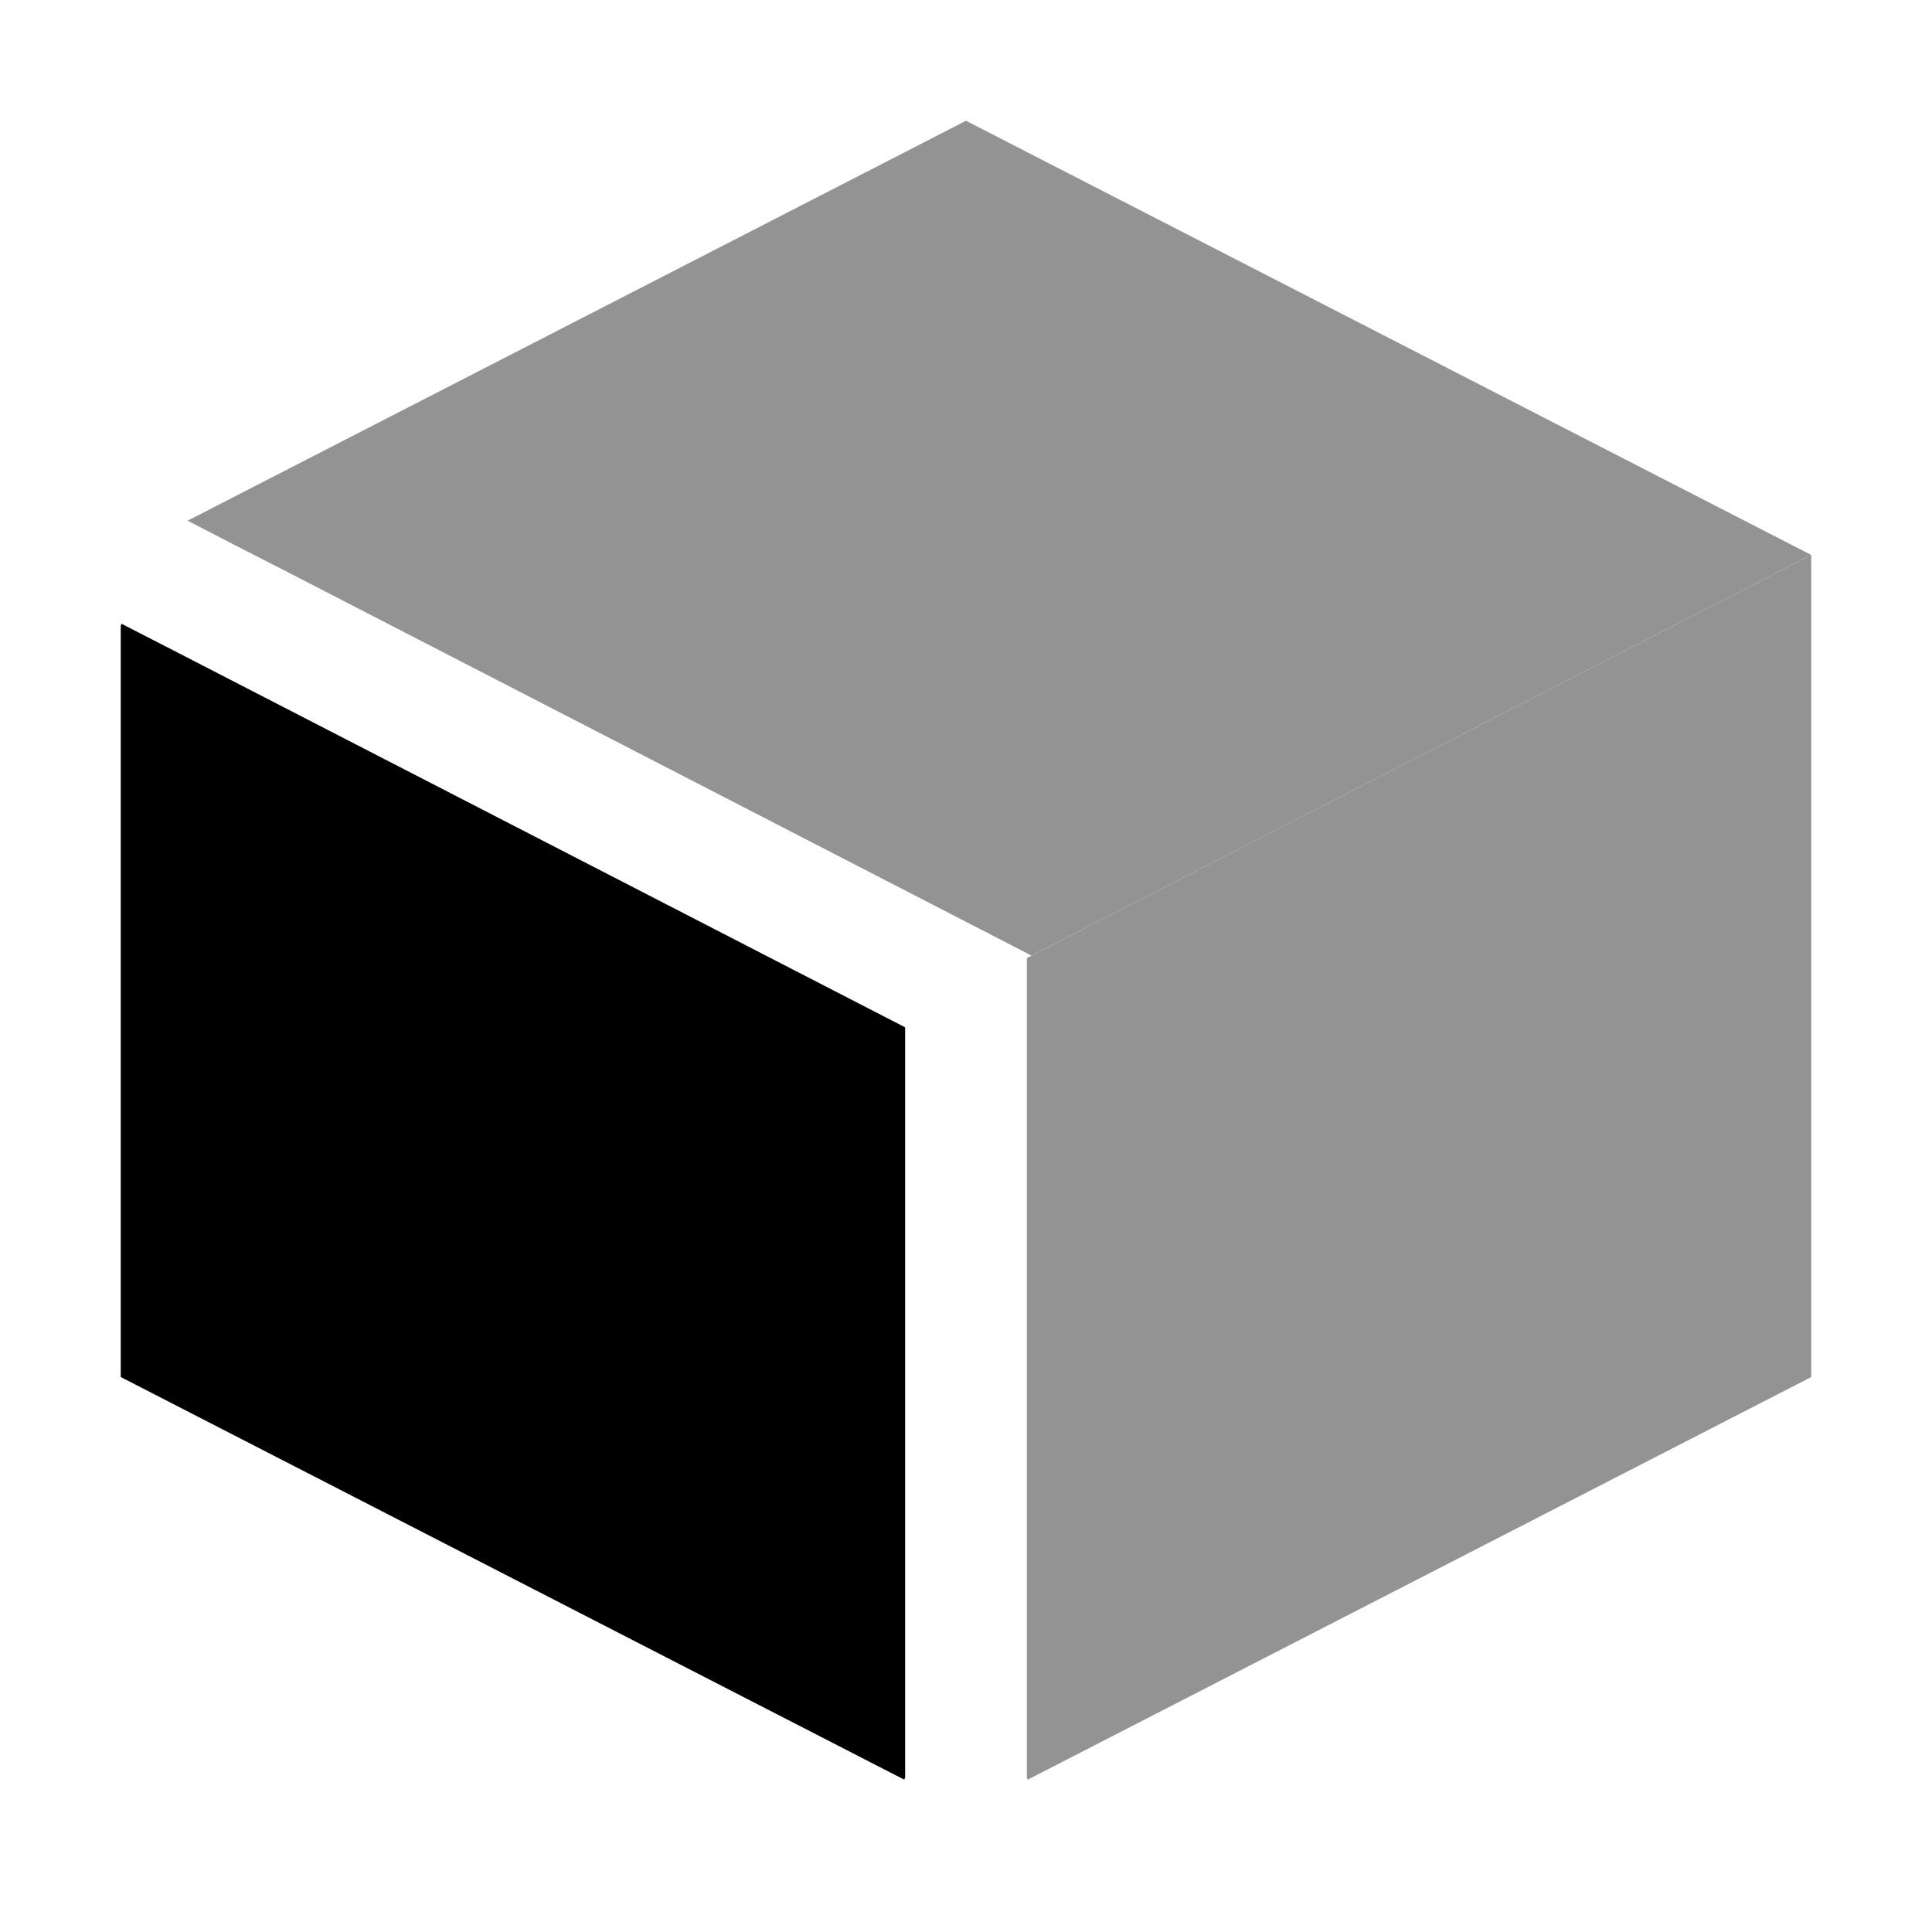
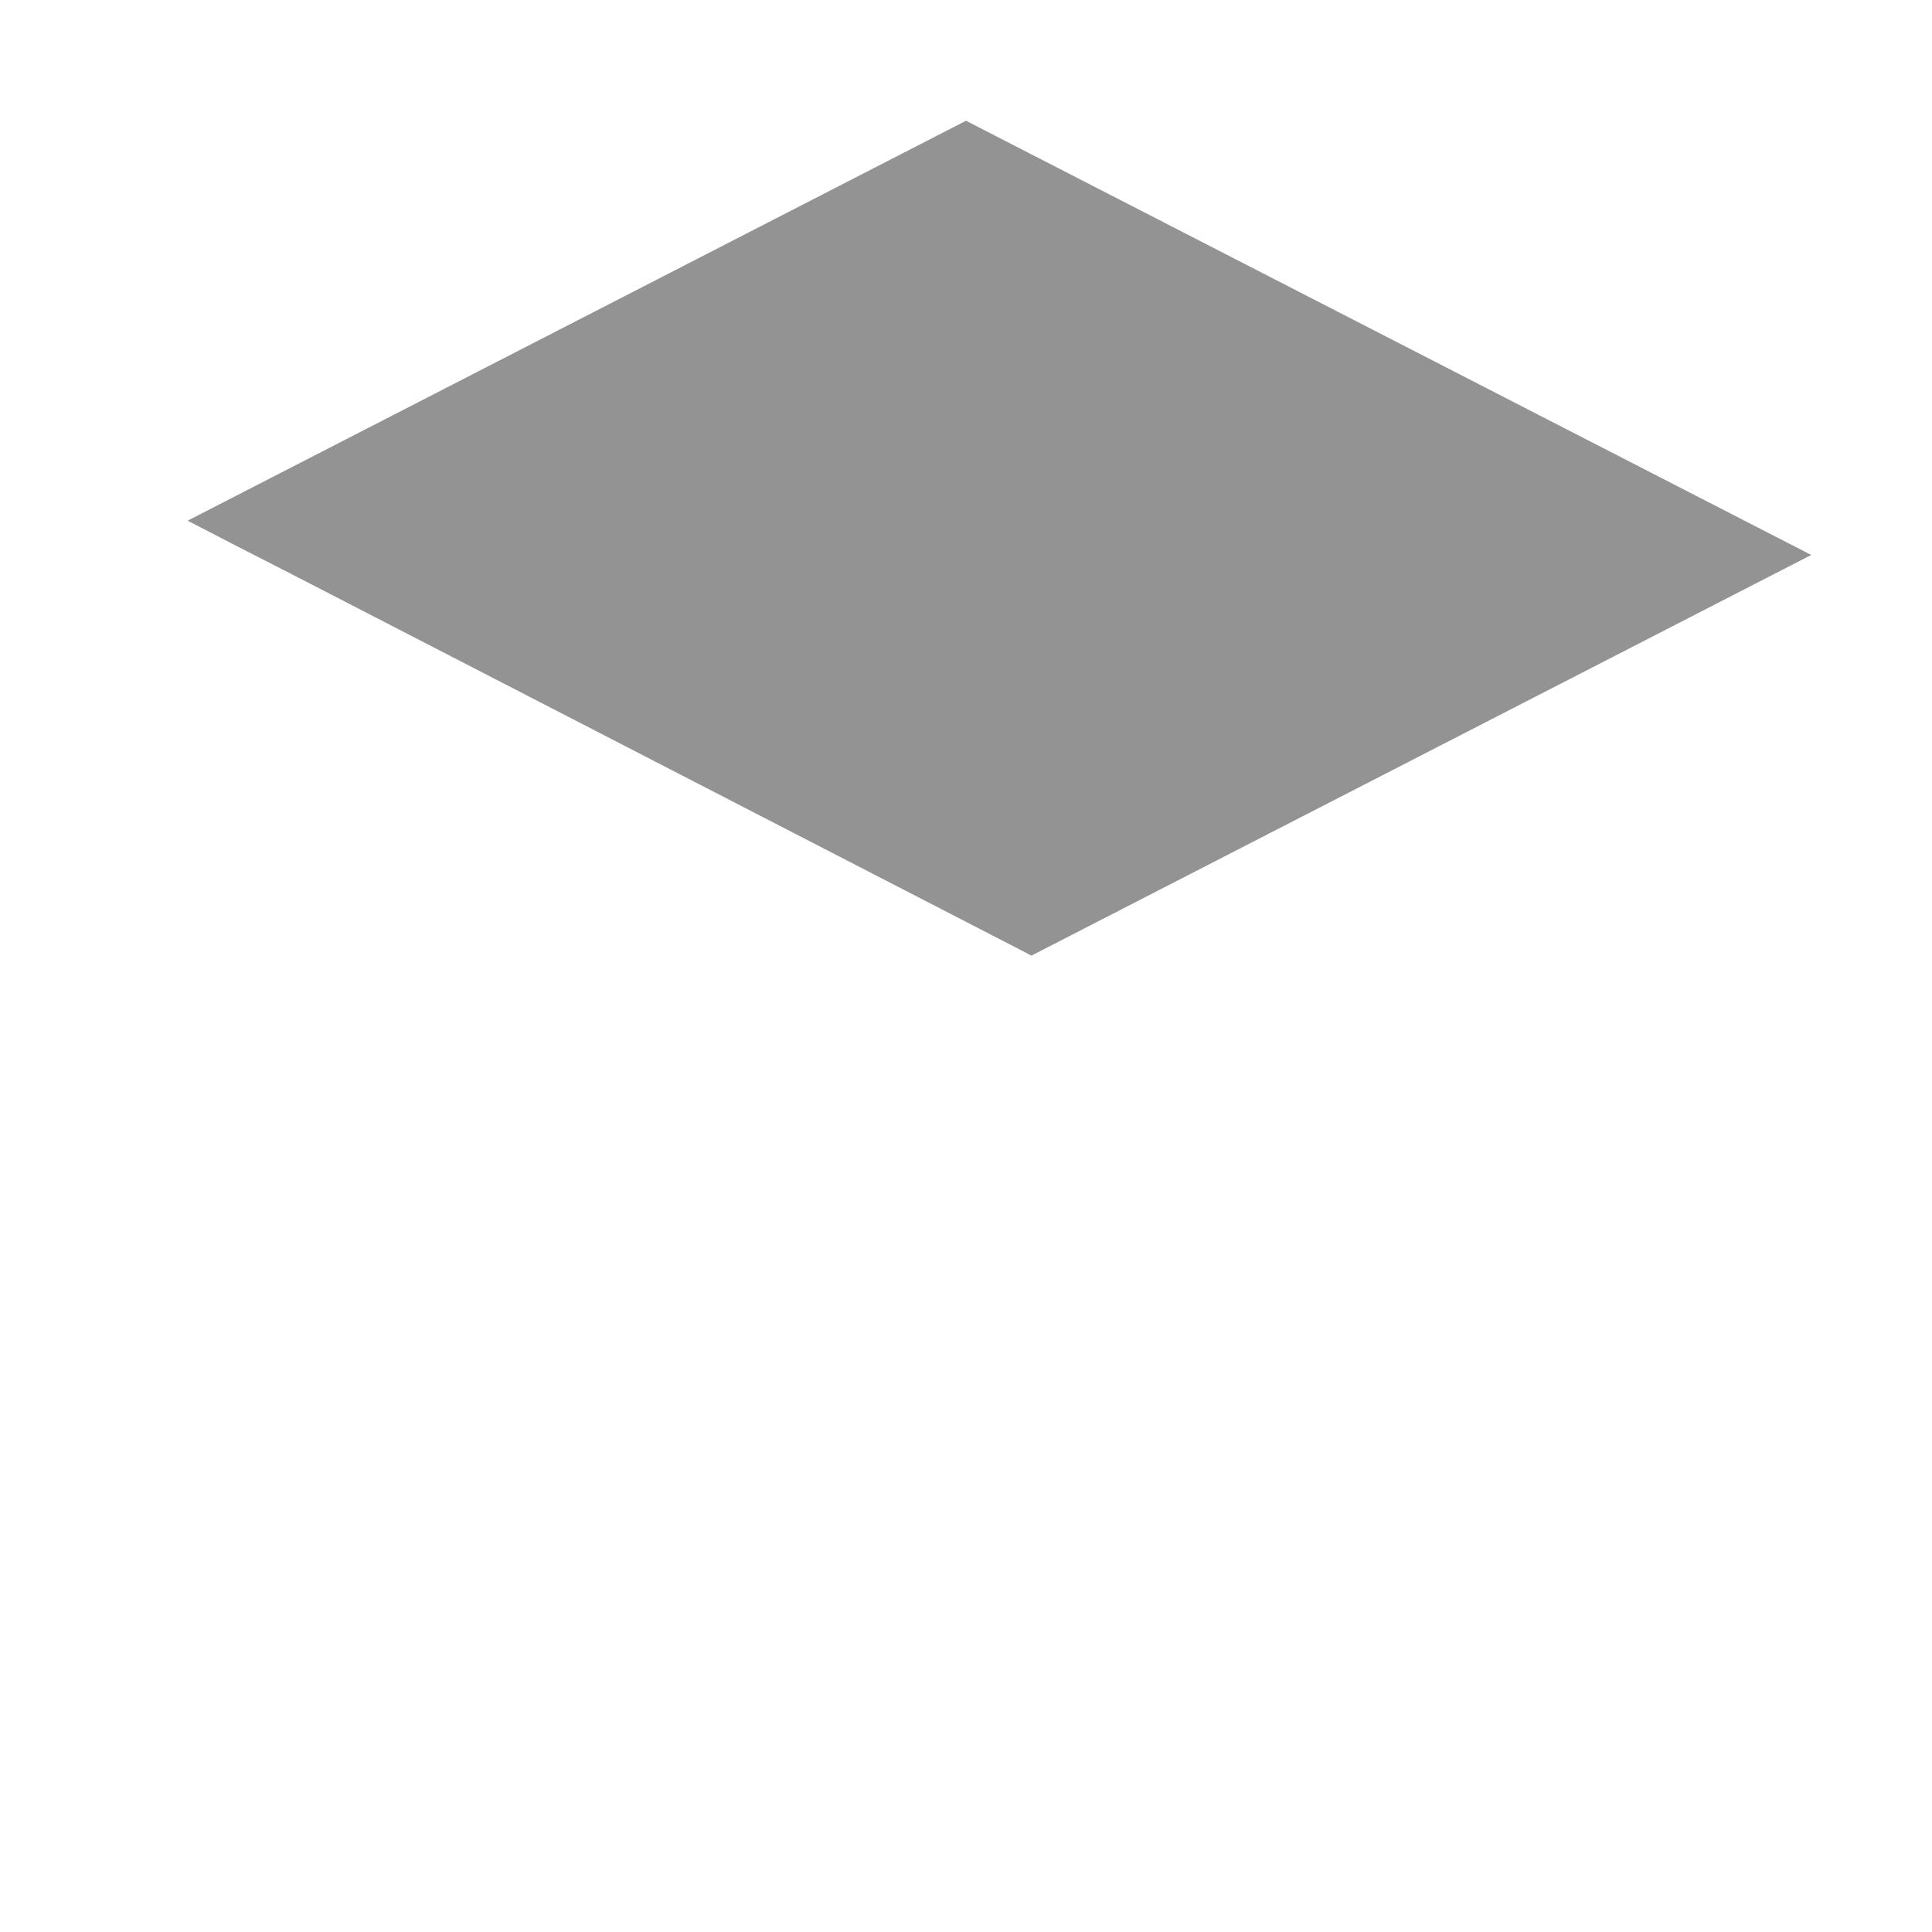
<svg xmlns="http://www.w3.org/2000/svg" id="Layer_2" viewBox="0 0 80 80">
  <defs>
    <style>
      .cls-1 {
        fill: #939393;
      }
    </style>
  </defs>
  <polygon class="cls-1" points="7.77 21.56 40 5 75 22.98 42.71 39.57 42.52 39.47 11.97 23.72 9.72 22.57 7.77 21.56" />
-   <polygon class="cls-1" points="42.71 39.57 75 22.98 75 57.02 42.56 73.69 42.52 73.61 42.52 47.66 42.52 45.14 42.52 39.67 42.71 39.57" />
-   <polygon points="5.17 25.9 7.41 27.05 37.48 42.54 37.48 42.62 37.48 45.14 37.48 73.61 37.44 73.69 5 57.02 5 25.9 5.04 25.83 5.17 25.9" />
</svg>